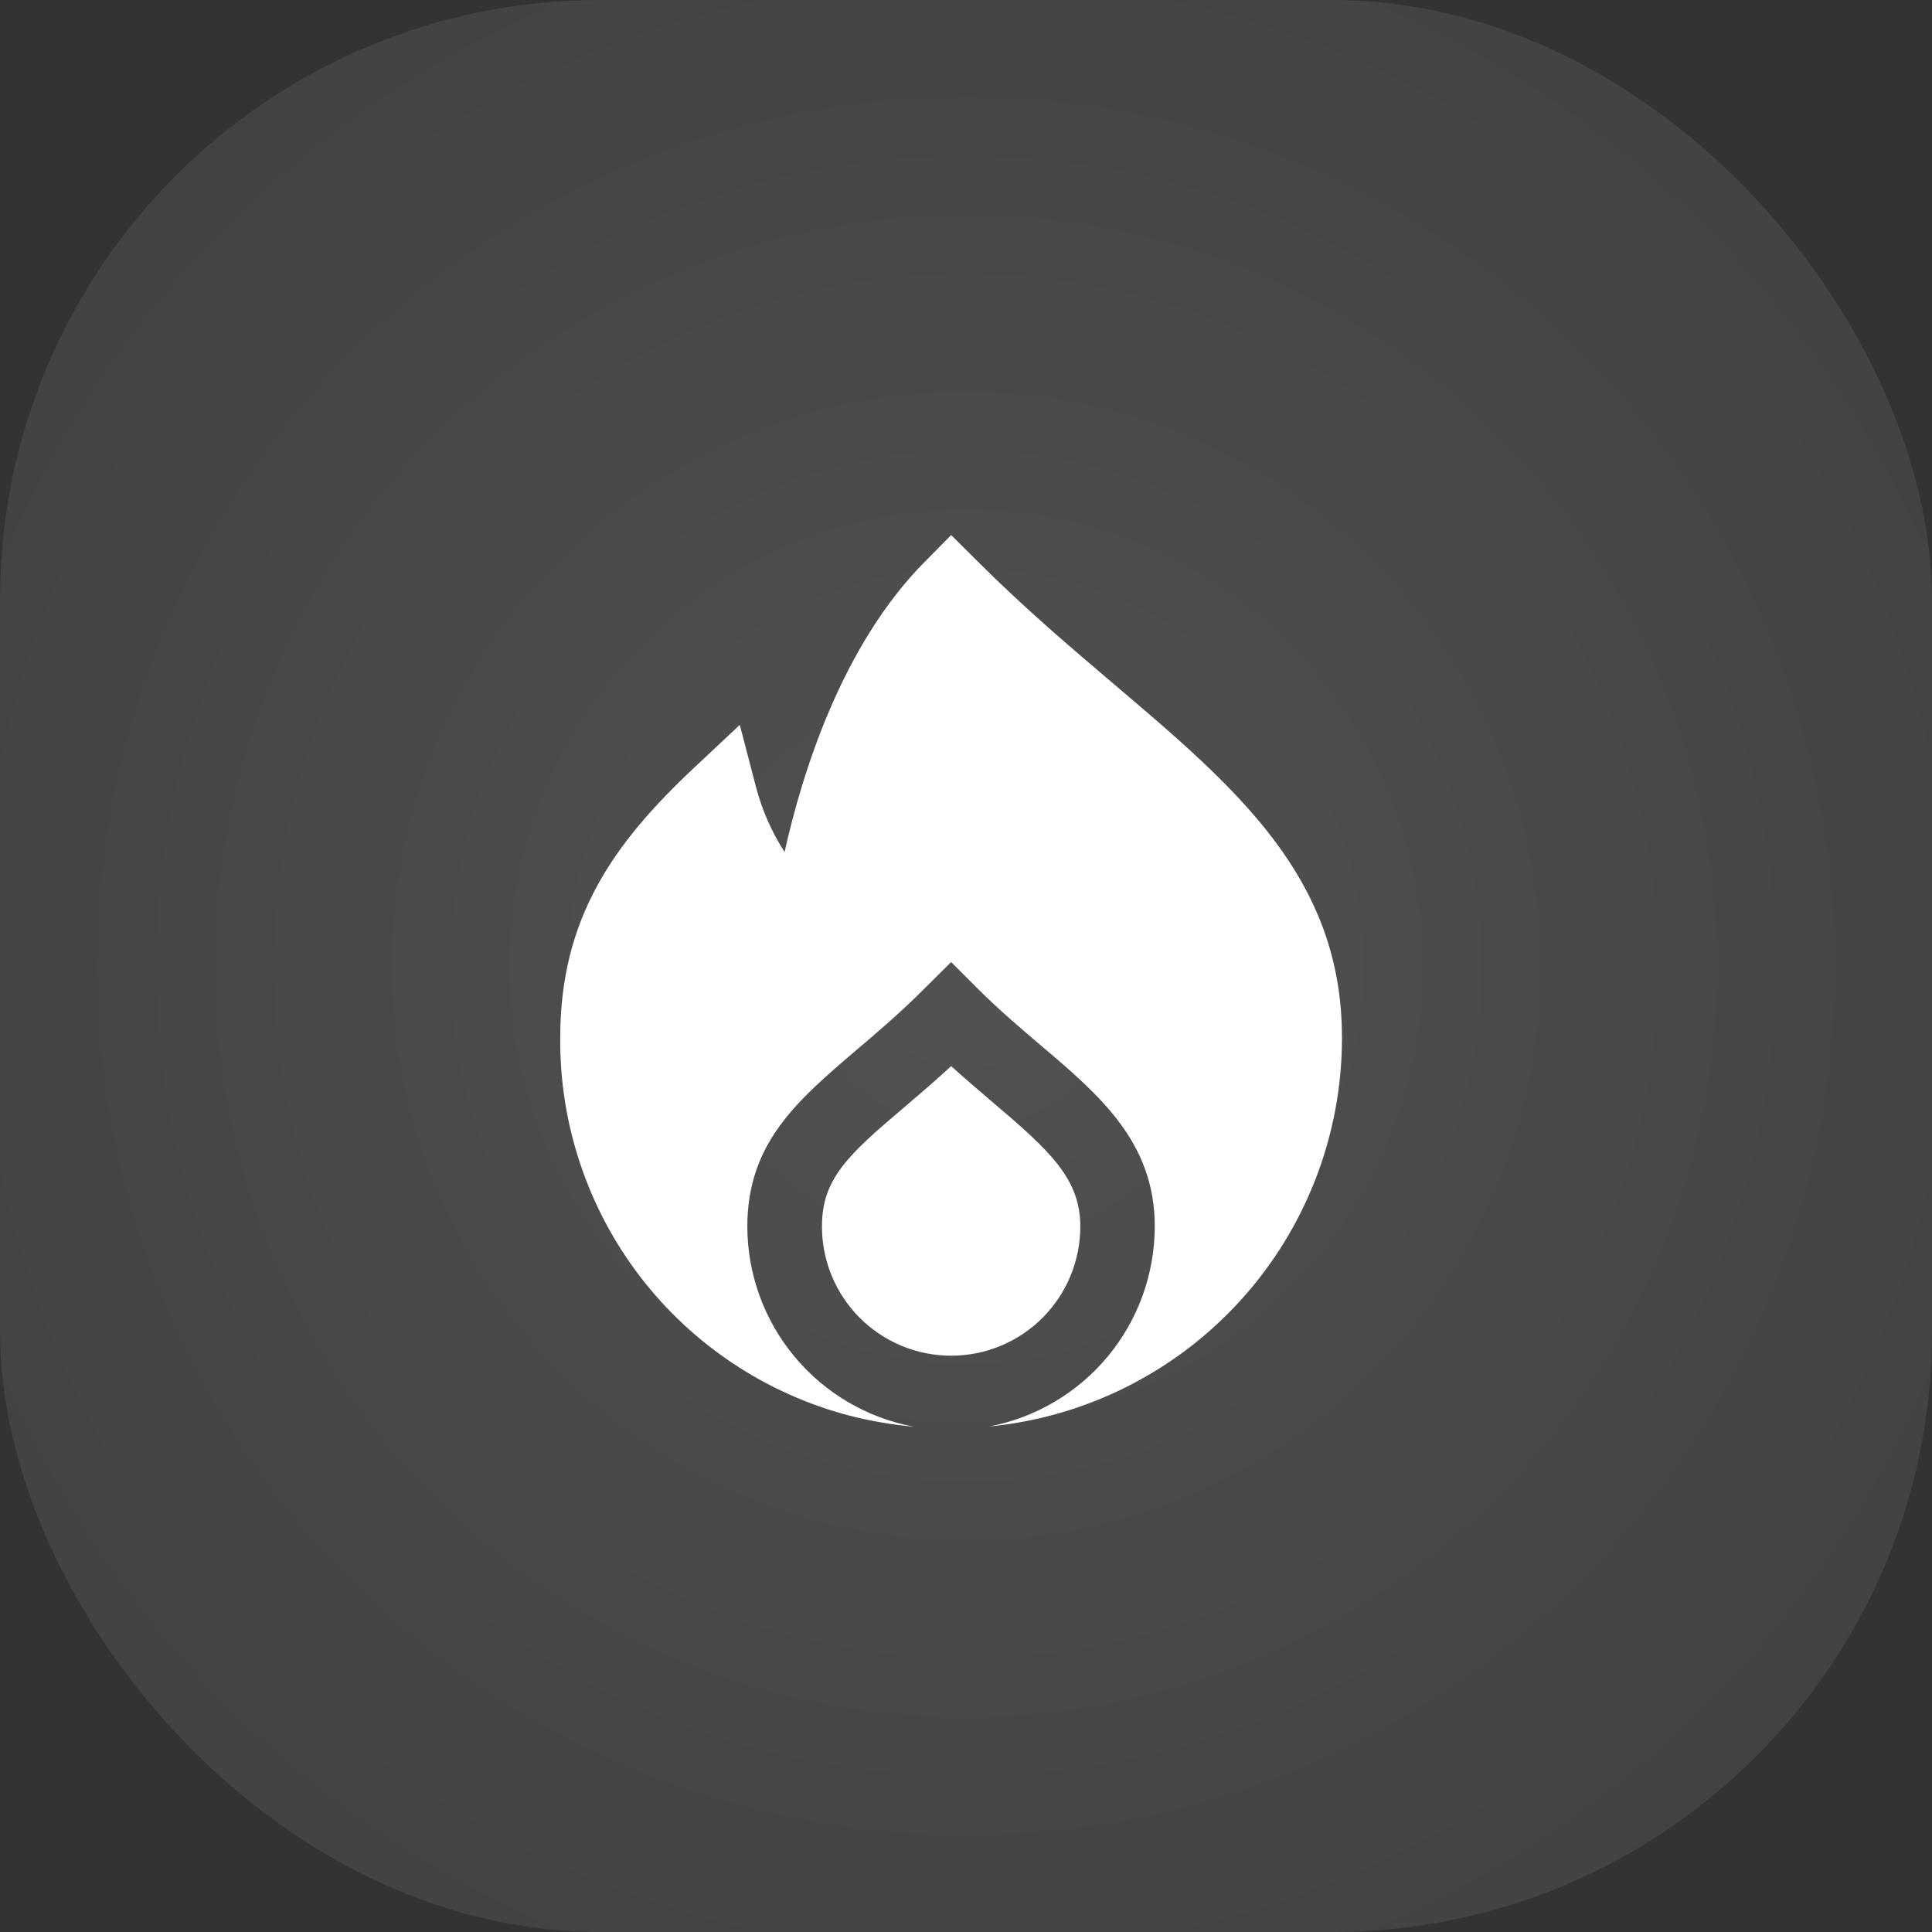
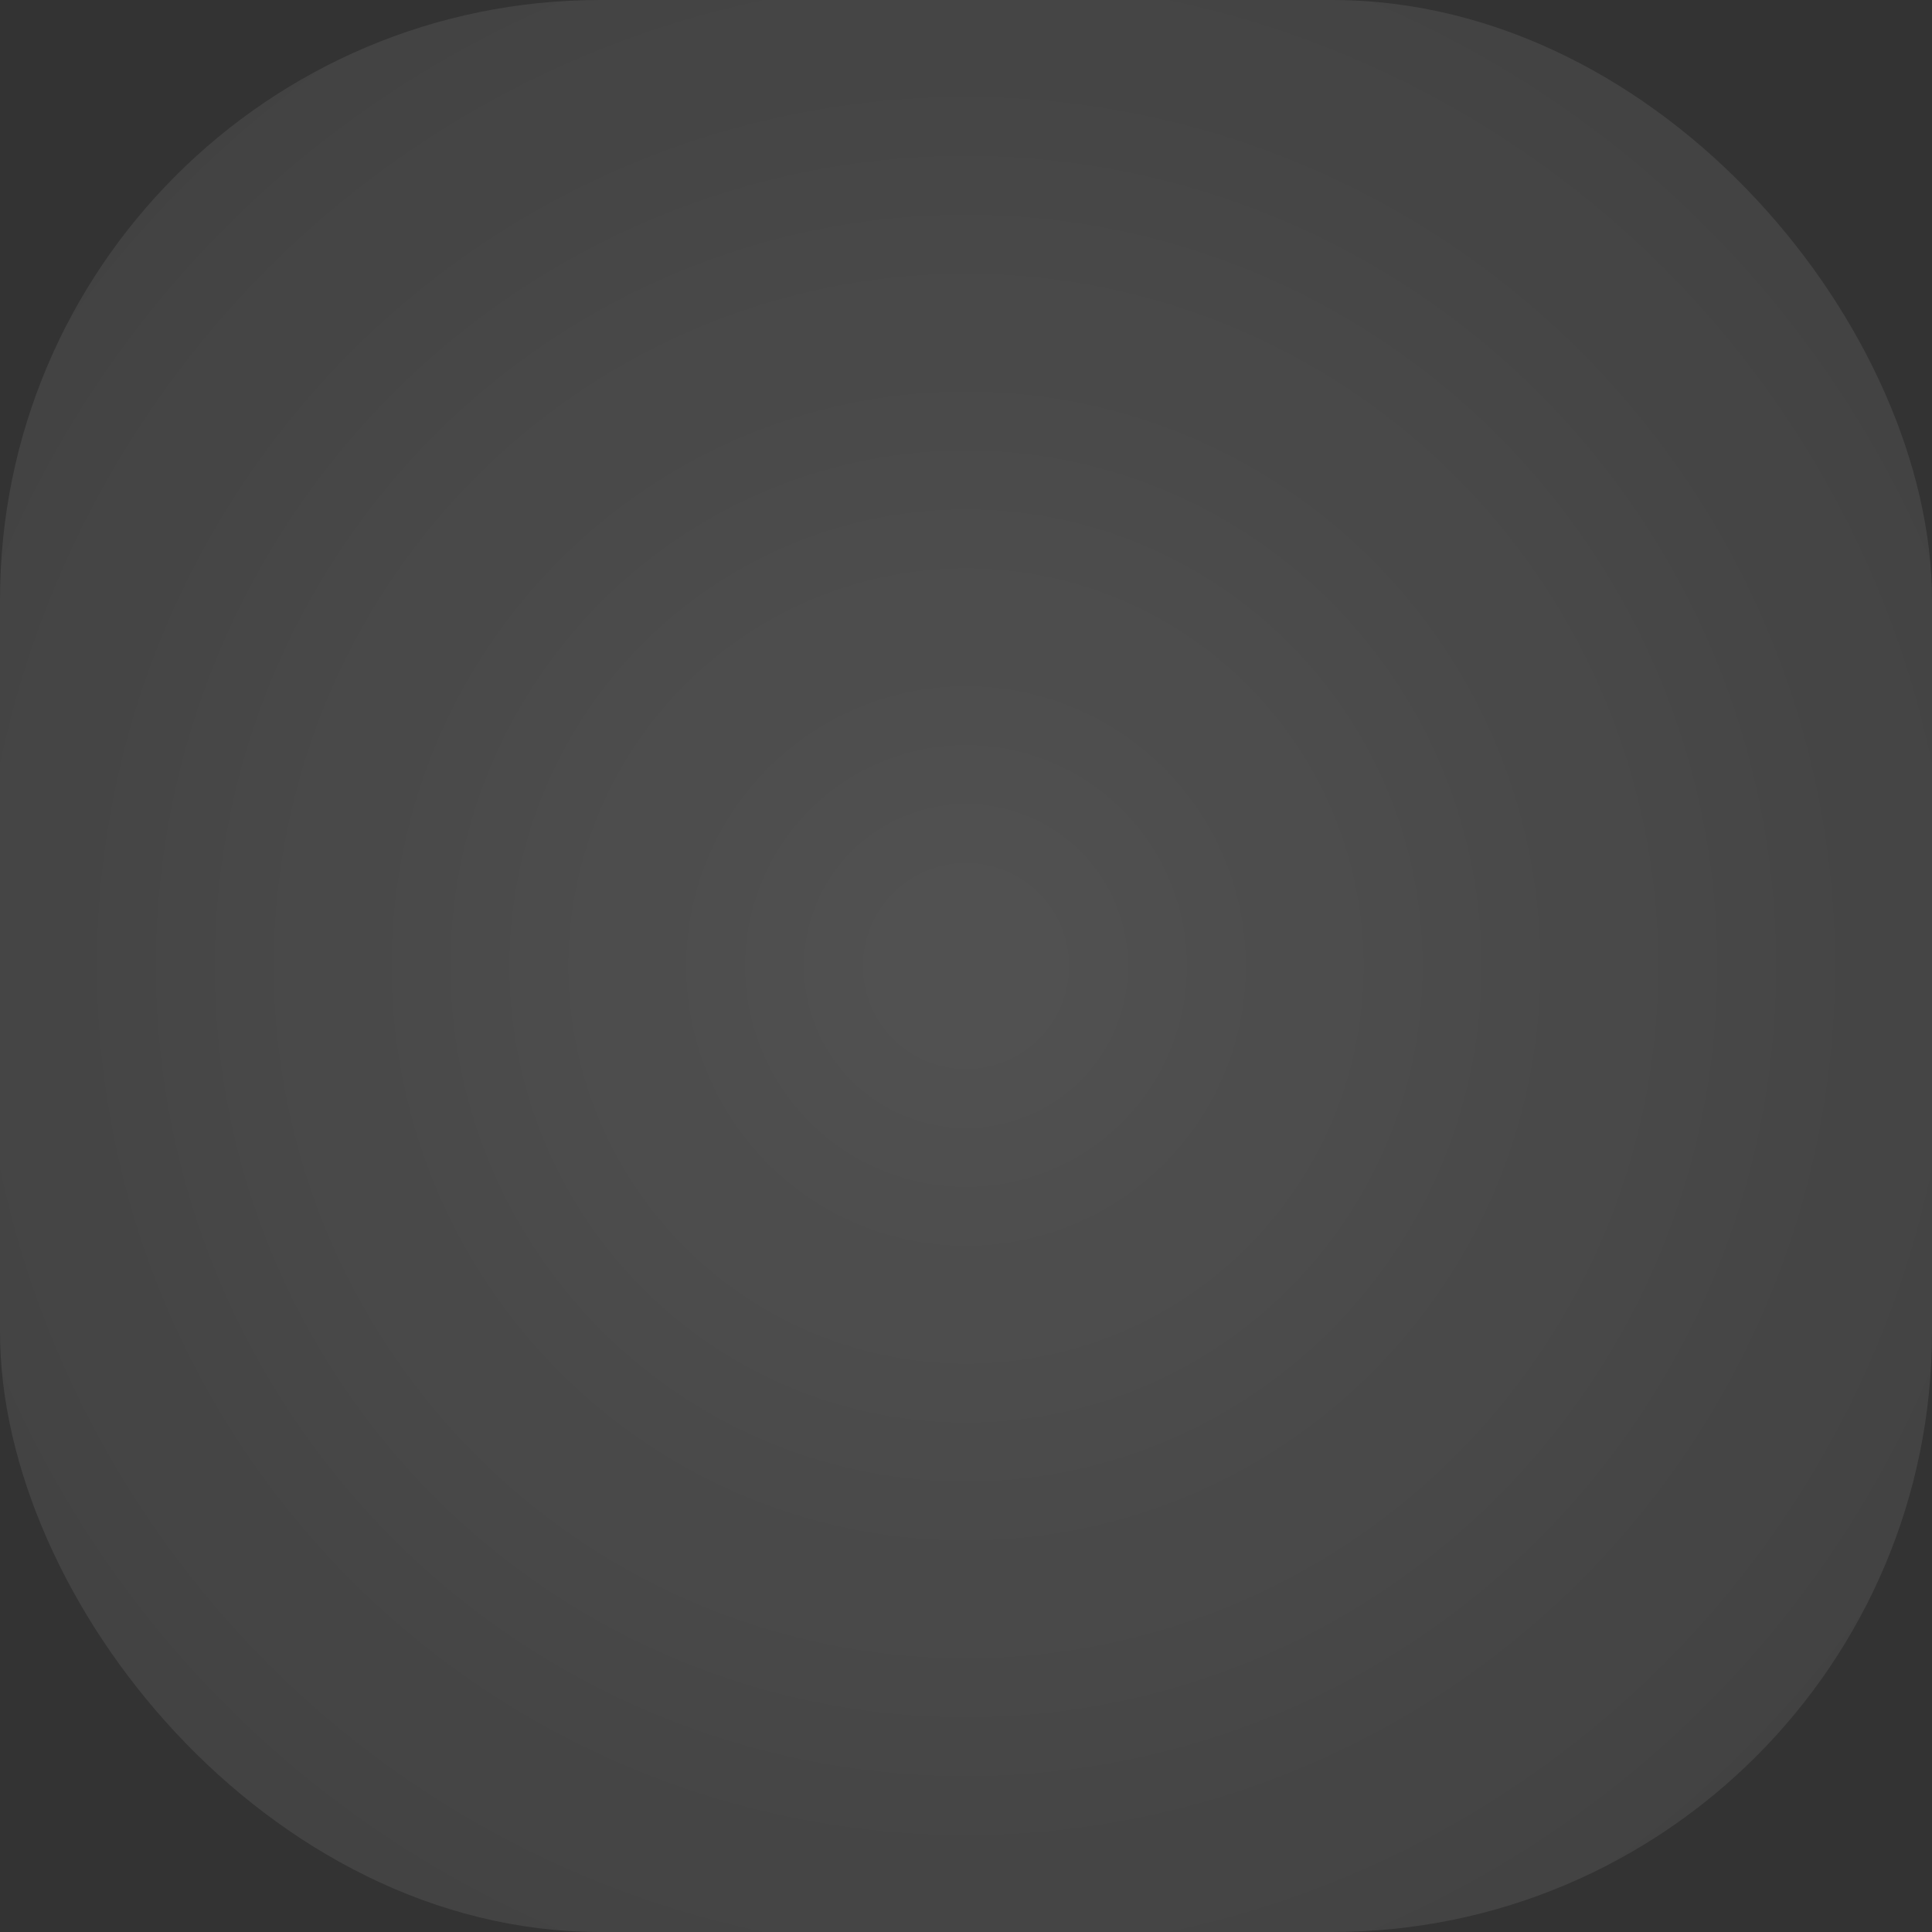
<svg xmlns="http://www.w3.org/2000/svg" width="48" height="48" viewBox="0 0 48 48" fill="none">
  <rect x="0" y="0" width="48" height="48" fill="#333333" stroke="none" />
  <rect width="48" height="48" rx="14.906" fill="url(#paint0_radial_6892_4413)" fill-opacity="0.15" />
  <g clip-path="url(#clip0_6892_4413)">
-     <path d="M26.84 30.472C26.84 29.288 26.094 28.599 24.664 27.386C24.341 27.109 23.992 26.815 23.632 26.488C23.221 26.866 22.831 27.198 22.473 27.504C21.046 28.709 20.421 29.299 20.421 30.472C20.421 31.323 20.759 32.14 21.361 32.742C21.963 33.344 22.779 33.682 23.63 33.682C24.482 33.682 25.298 33.344 25.9 32.742C26.502 32.14 26.84 31.323 26.84 30.472Z" fill="white" />
-     <path d="M27.7 17.018C26.592 16.077 25.447 15.105 24.29 13.948L23.631 13.293L22.984 13.949C20.904 16.037 19.92 19.244 19.493 21.168C19.166 20.661 18.923 20.105 18.774 19.52L18.38 18.009L17.242 19.077C15.249 20.949 13.919 22.805 13.919 25.778C13.9 27.922 14.598 30.012 15.902 31.715C17.207 33.417 19.043 34.635 21.119 35.175C21.64 35.307 22.172 35.398 22.707 35.447C21.546 35.23 20.496 34.614 19.74 33.706C18.984 32.797 18.569 31.653 18.567 30.471C18.567 28.395 19.82 27.333 21.27 26.094C21.788 25.654 22.378 25.154 22.973 24.555L23.631 23.902L24.284 24.555C24.816 25.087 25.348 25.538 25.862 25.975C27.316 27.209 28.69 28.375 28.69 30.471C28.688 31.649 28.277 32.789 27.526 33.696C26.776 34.602 25.733 35.22 24.577 35.441C26.977 35.208 29.205 34.09 30.825 32.303C32.446 30.517 33.343 28.191 33.341 25.779C33.341 21.808 30.726 19.588 27.7 17.018Z" fill="white" />
-   </g>
+     </g>
  <defs>
    <radialGradient id="paint0_radial_6892_4413" cx="0" cy="0" r="1" gradientUnits="userSpaceOnUse" gradientTransform="translate(24 24) rotate(57.995) scale(28.302)">
      <stop stop-color="white" />
      <stop offset="1" stop-color="white" stop-opacity="0.5" />
    </radialGradient>
    <clipPath id="clip0_6892_4413">
      <rect width="22.154" height="22.154" fill="white" transform="translate(12.554 13.293)" />
    </clipPath>
  </defs>
</svg>